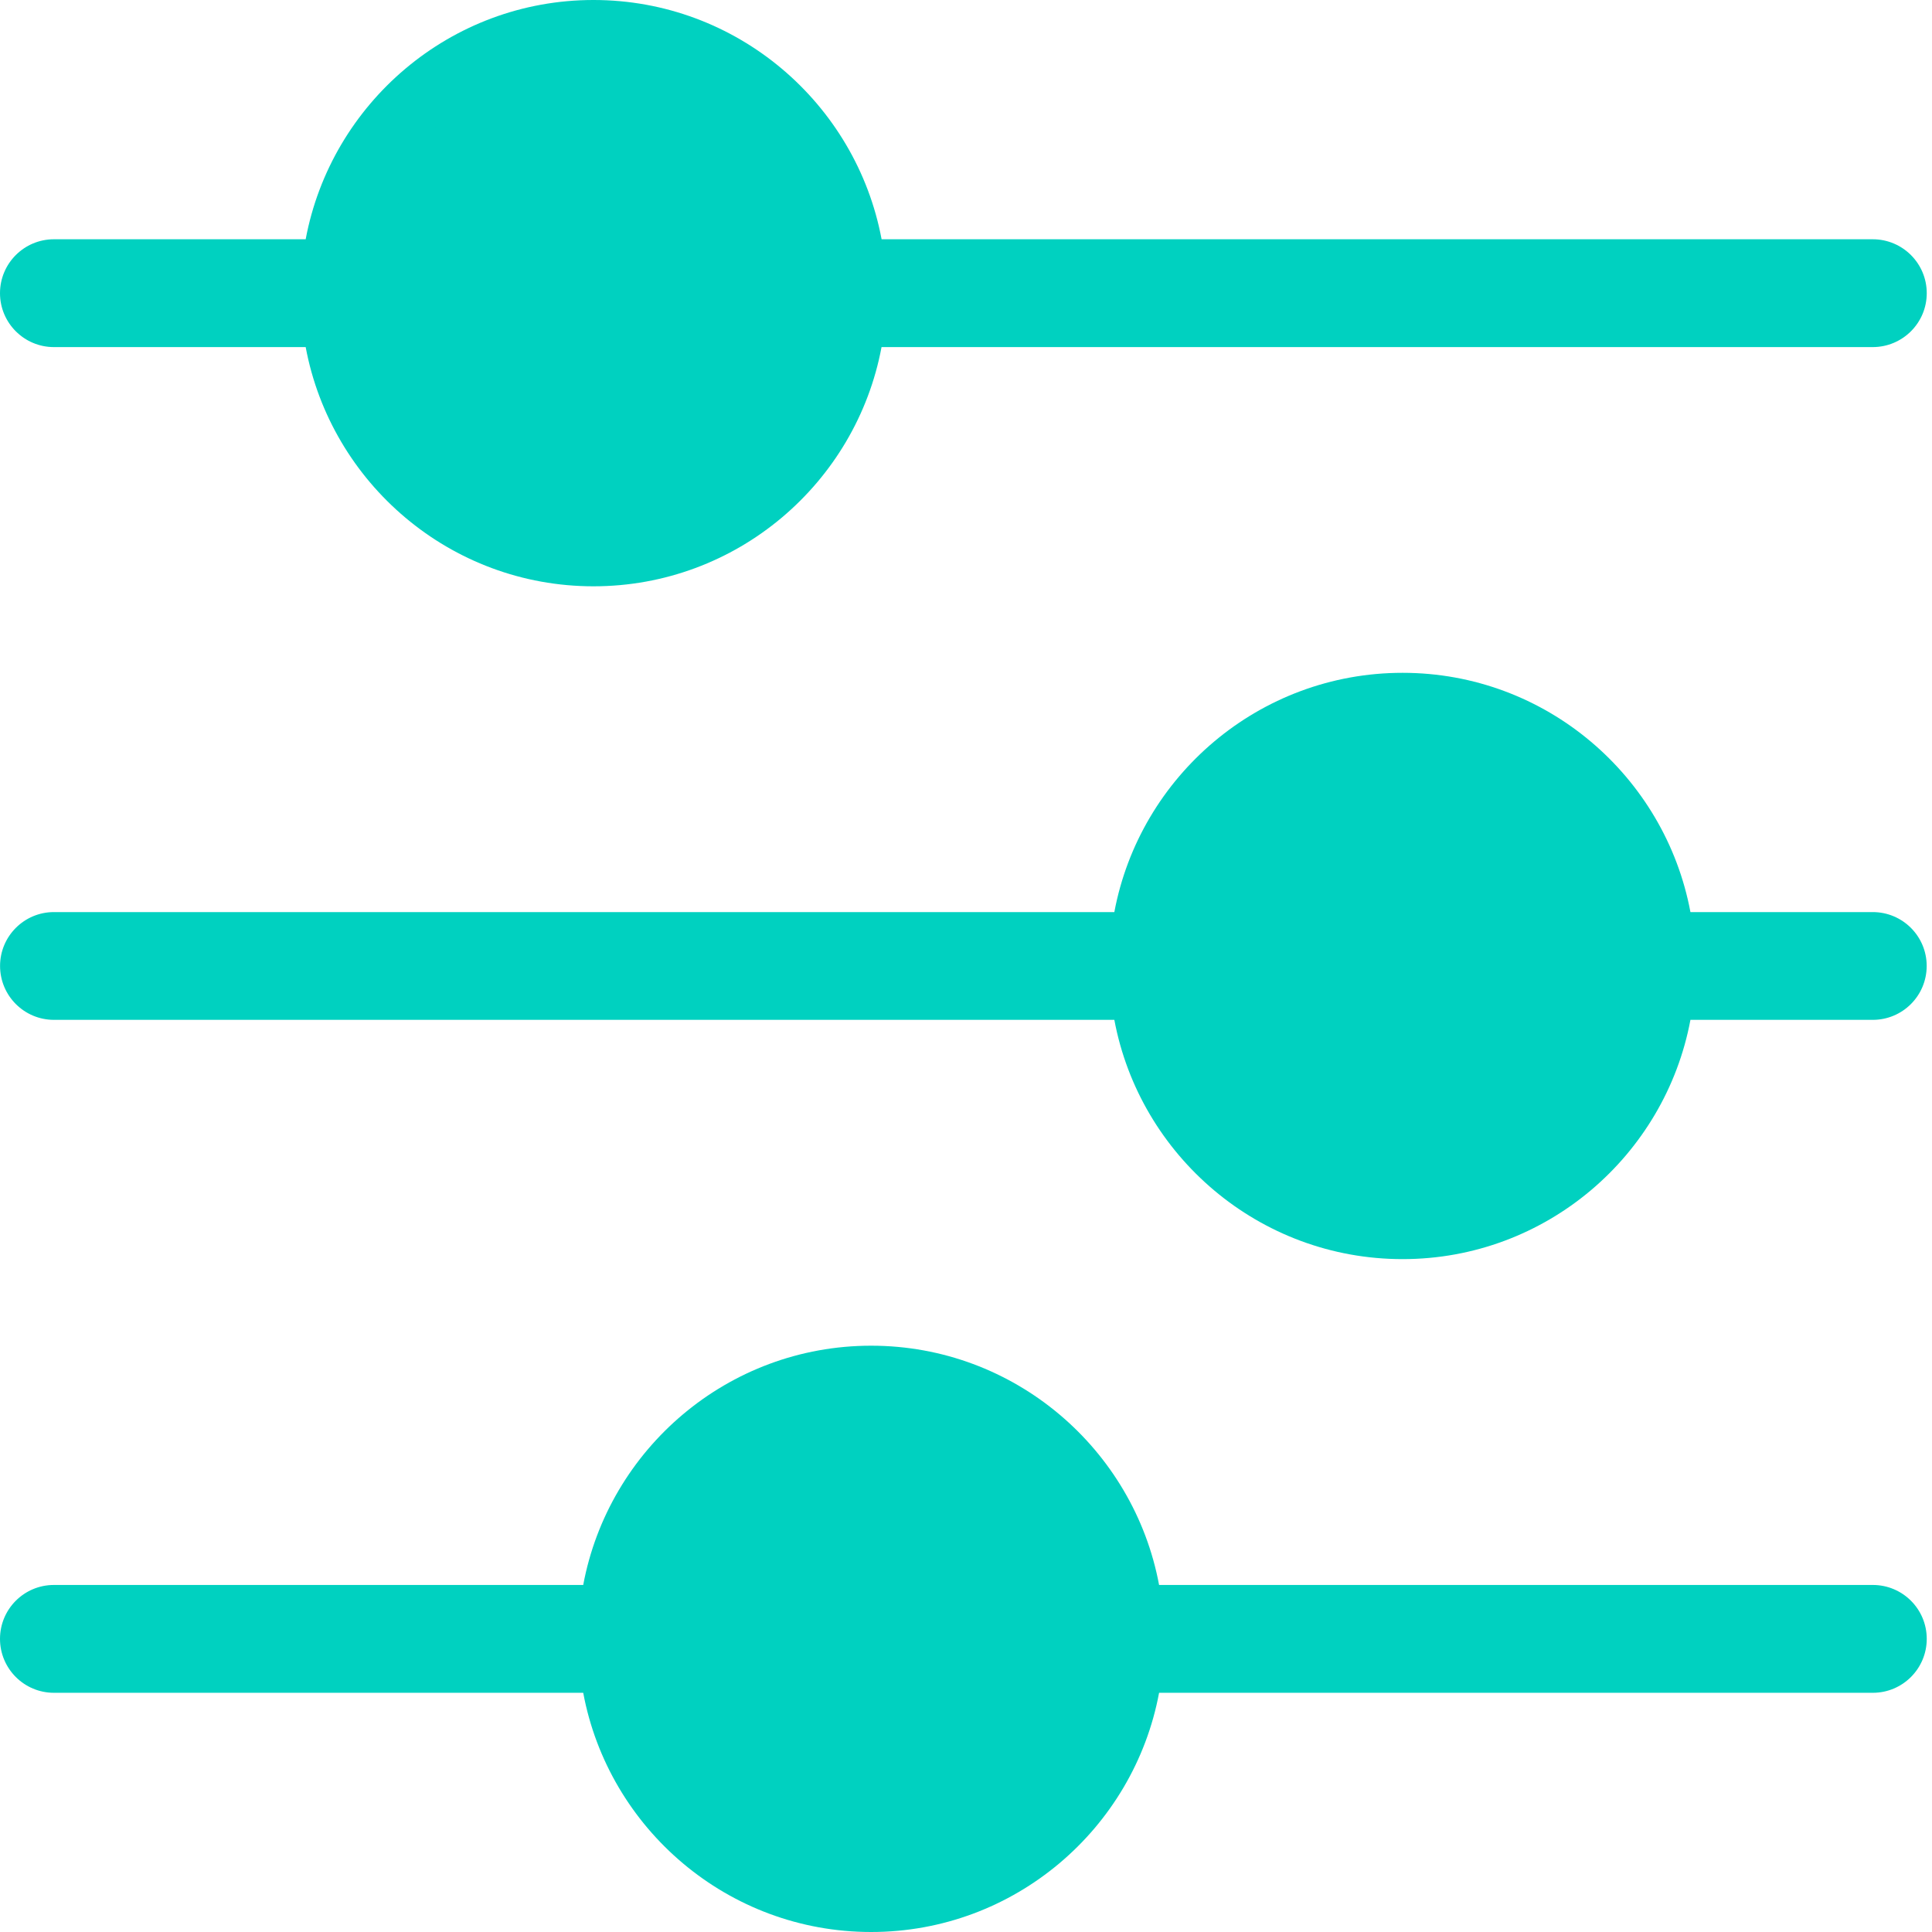
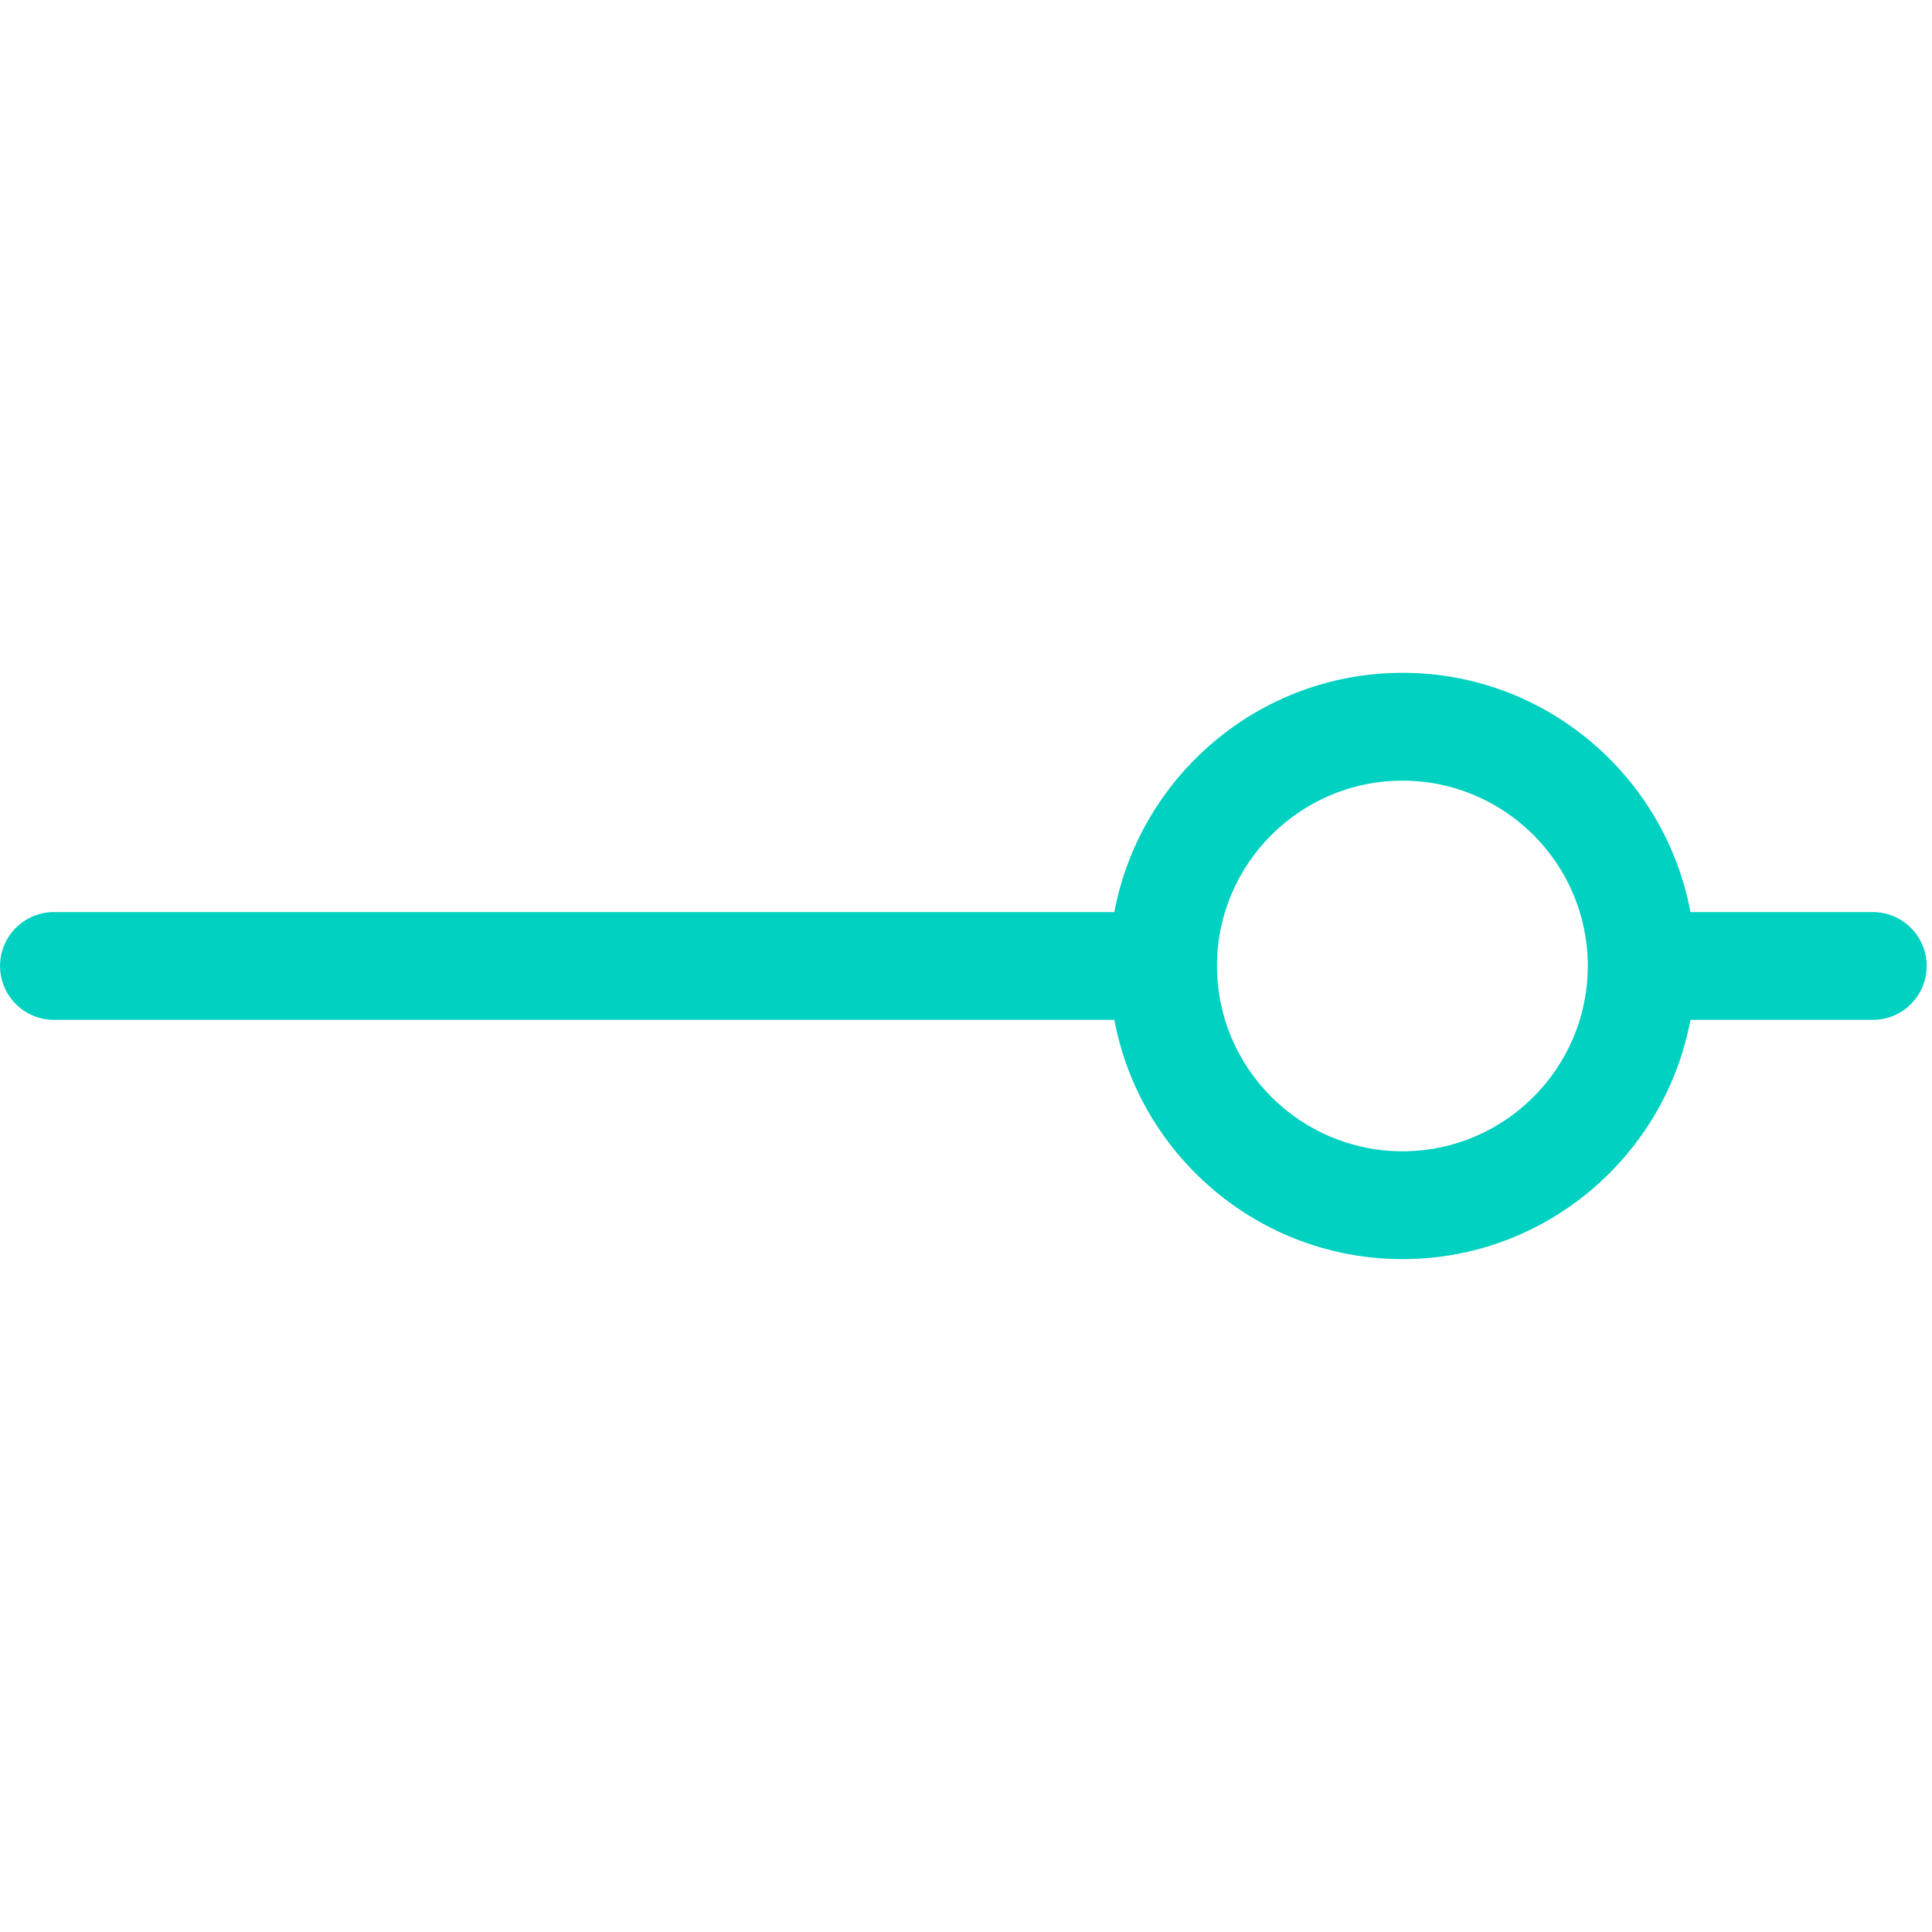
<svg xmlns="http://www.w3.org/2000/svg" width="32" height="32" viewBox="0 0 32 32" fill="none">
-   <path d="M19.198 28.038H31.02C31.513 28.038 31.913 27.638 31.913 27.145C31.913 26.651 31.513 26.252 31.02 26.252H19.198C18.778 24 16.801 22.289 14.429 22.289C12.056 22.289 10.08 24 9.66 26.252H0.893C0.4 26.252 0 26.651 0 27.145C0 27.638 0.4 28.038 0.893 28.038H9.66C10.08 30.289 12.056 32 14.429 32C16.801 32 18.778 30.289 19.198 28.038ZM11.359 27.145C11.359 25.452 12.736 24.075 14.429 24.075C16.122 24.075 17.499 25.451 17.499 27.145C17.499 28.838 16.122 30.215 14.429 30.215C12.736 30.215 11.359 28.837 11.359 27.145Z" fill="#00D1C0" />
-   <path d="M31.913 4.856C31.913 4.363 31.513 3.963 31.019 3.963L14.602 3.963C14.18 1.711 12.203 -3.52859e-05 9.83 -3.52859e-05C7.46 -3.52859e-05 5.484 1.711 5.063 3.963H0.893C0.4 3.963 0 4.363 0 4.856C0 5.349 0.4 5.749 0.893 5.749H5.063C5.483 8.001 7.459 9.711 9.83 9.711C12.203 9.711 14.18 8.001 14.601 5.749L31.019 5.749C31.513 5.748 31.913 5.349 31.913 4.856ZM9.83 7.926C8.139 7.926 6.762 6.548 6.762 4.855C6.762 3.163 8.139 1.785 9.83 1.785C11.525 1.785 12.902 3.163 12.902 4.855C12.902 6.548 11.524 7.926 9.83 7.926Z" fill="#00D1C0" />
  <path d="M0.001 15.999C0.001 16.493 0.401 16.892 0.894 16.892H18.457C18.879 19.144 20.857 20.855 23.231 20.855C25.602 20.855 27.578 19.144 27.999 16.892H31.019C31.512 16.892 31.912 16.493 31.912 15.999C31.912 15.506 31.512 15.107 31.019 15.107H27.999C27.578 12.855 25.602 11.144 23.231 11.144C20.857 11.144 18.879 12.855 18.457 15.107H0.893C0.401 15.107 0.001 15.506 0.001 15.999ZM23.23 12.93C24.92 12.93 26.294 14.302 26.299 15.991C26.299 15.994 26.298 15.997 26.298 15.999C26.298 16.002 26.299 16.005 26.299 16.007C26.294 17.696 24.92 19.069 23.23 19.069C21.536 19.069 20.157 17.692 20.157 15.999C20.157 14.306 21.536 12.93 23.23 12.93Z" fill="#00D1C0" />
-   <circle cx="10.448" cy="4.469" r="4" fill="#00D1C0" />
-   <circle cx="23.448" cy="15.47" r="4" fill="#00D1C0" />
-   <circle cx="14.448" cy="27.47" r="4" fill="#00D1C0" />
</svg>